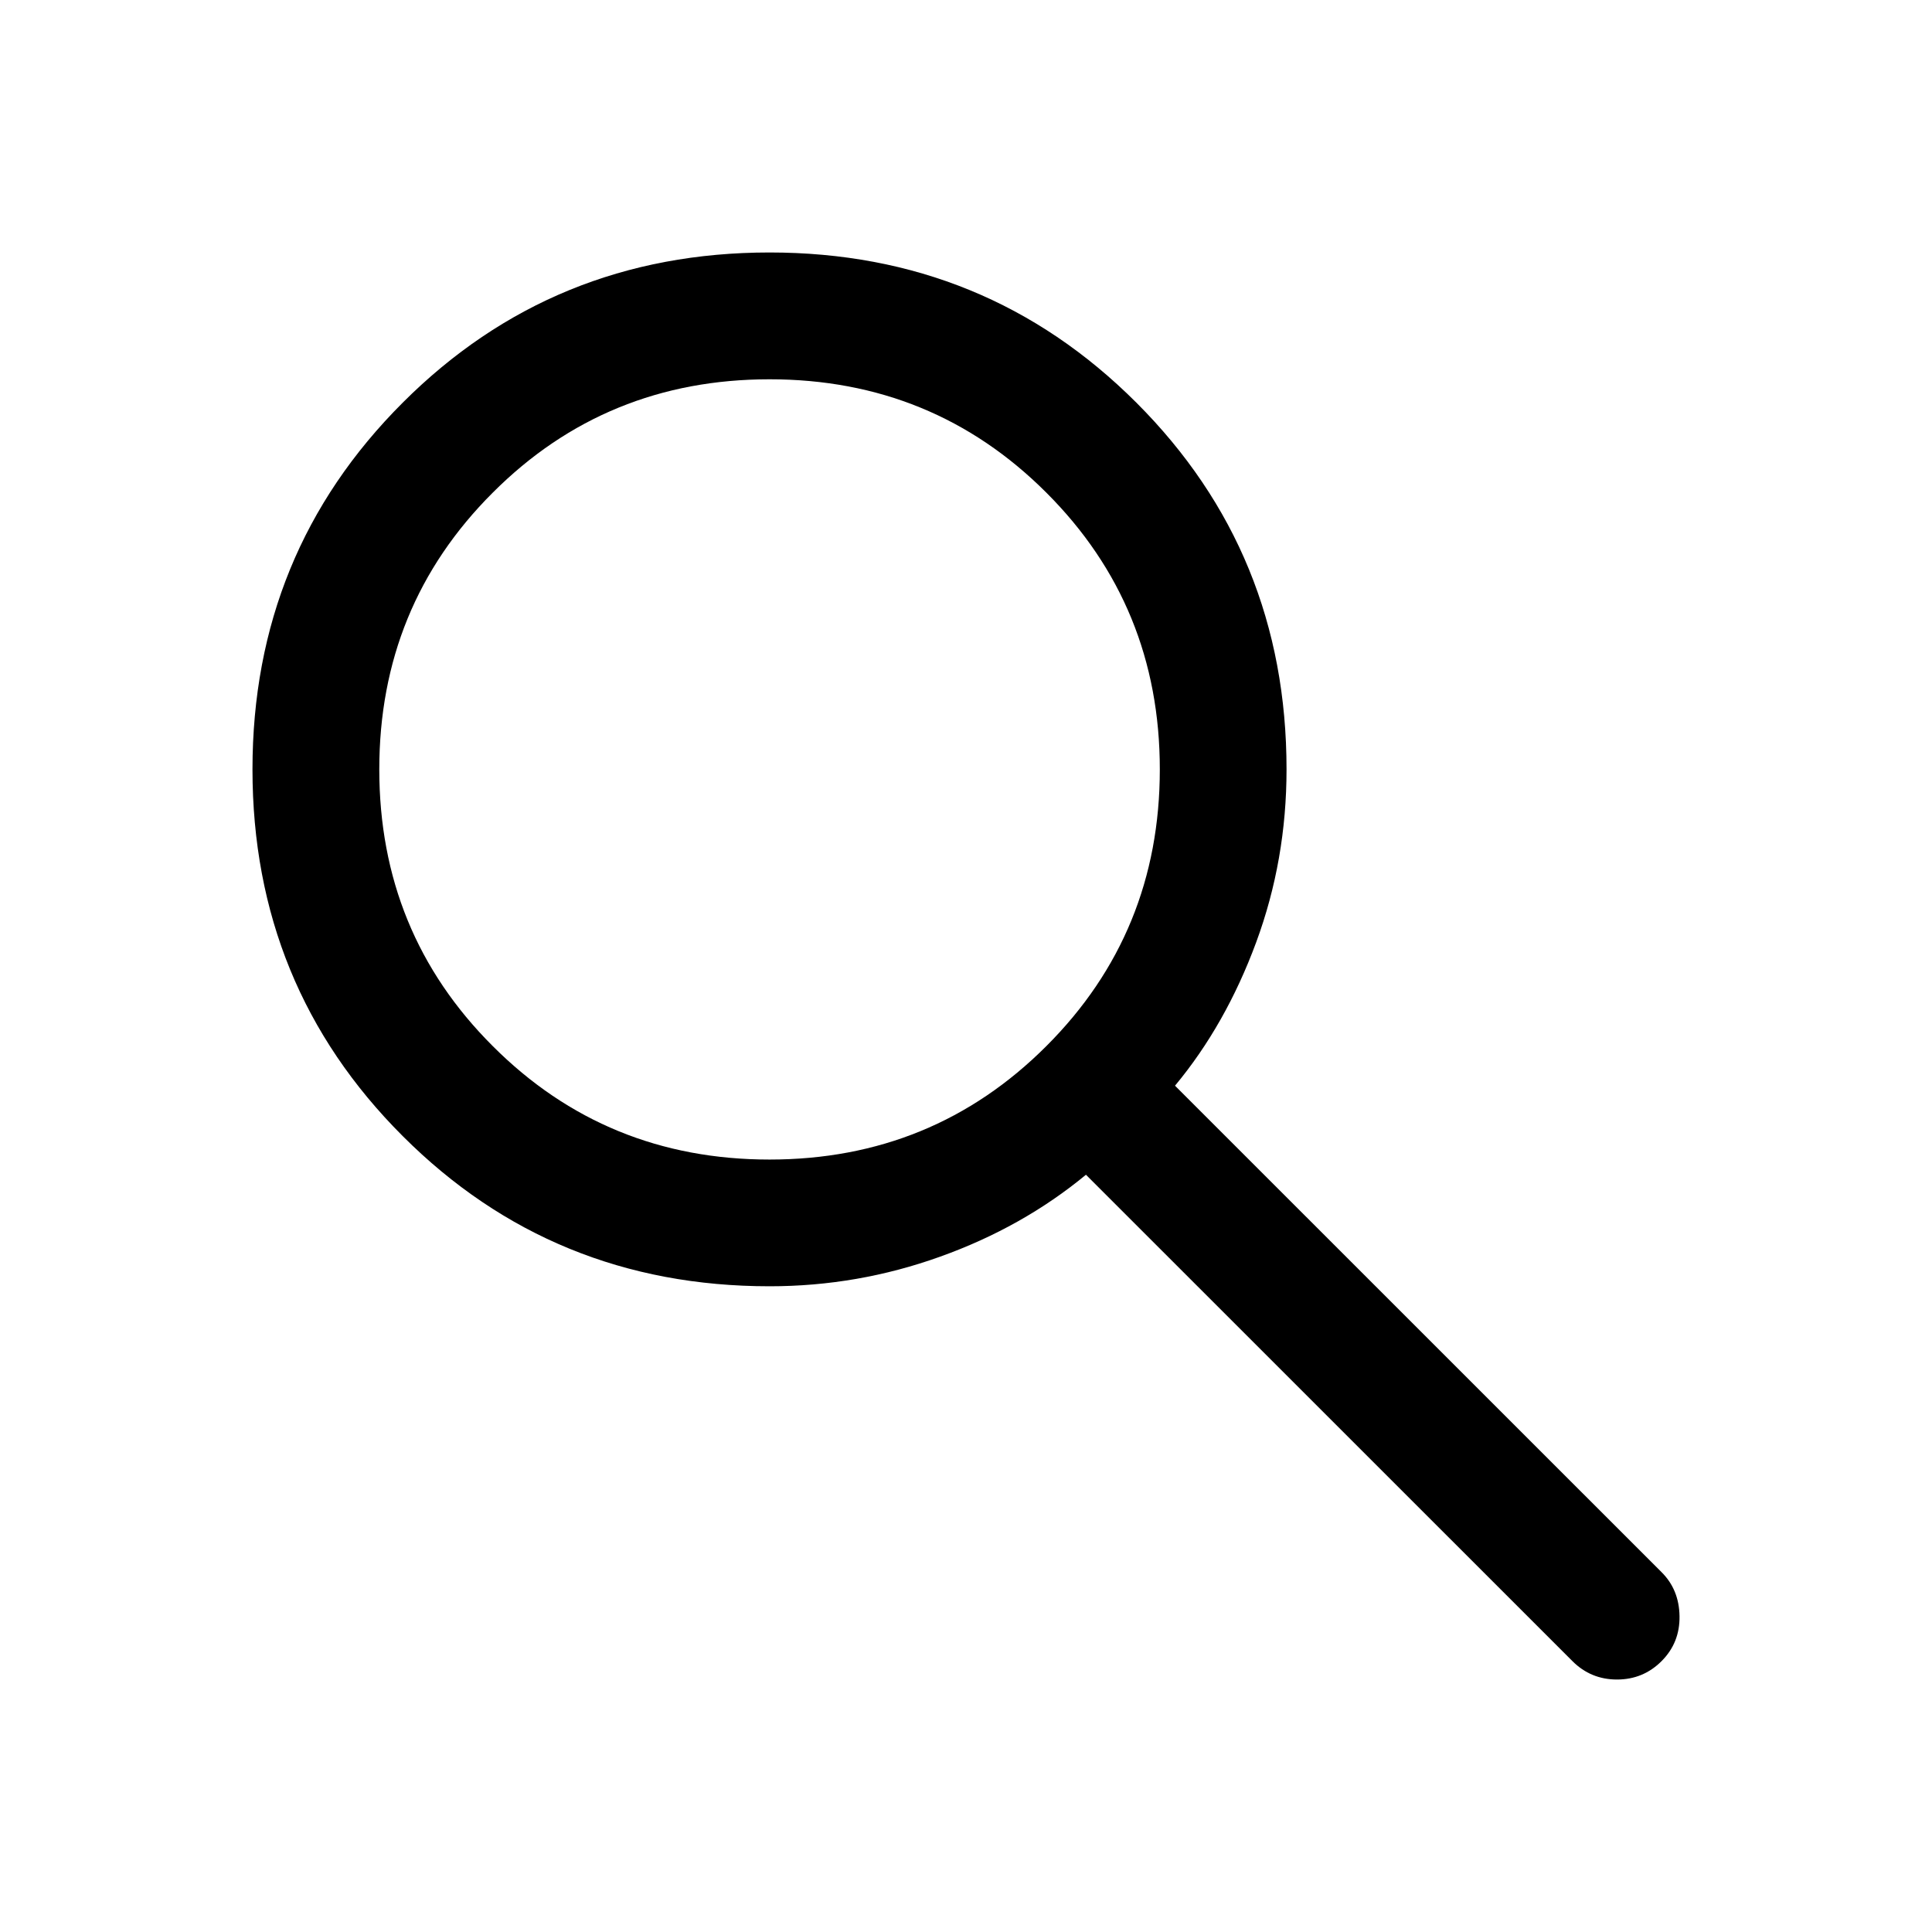
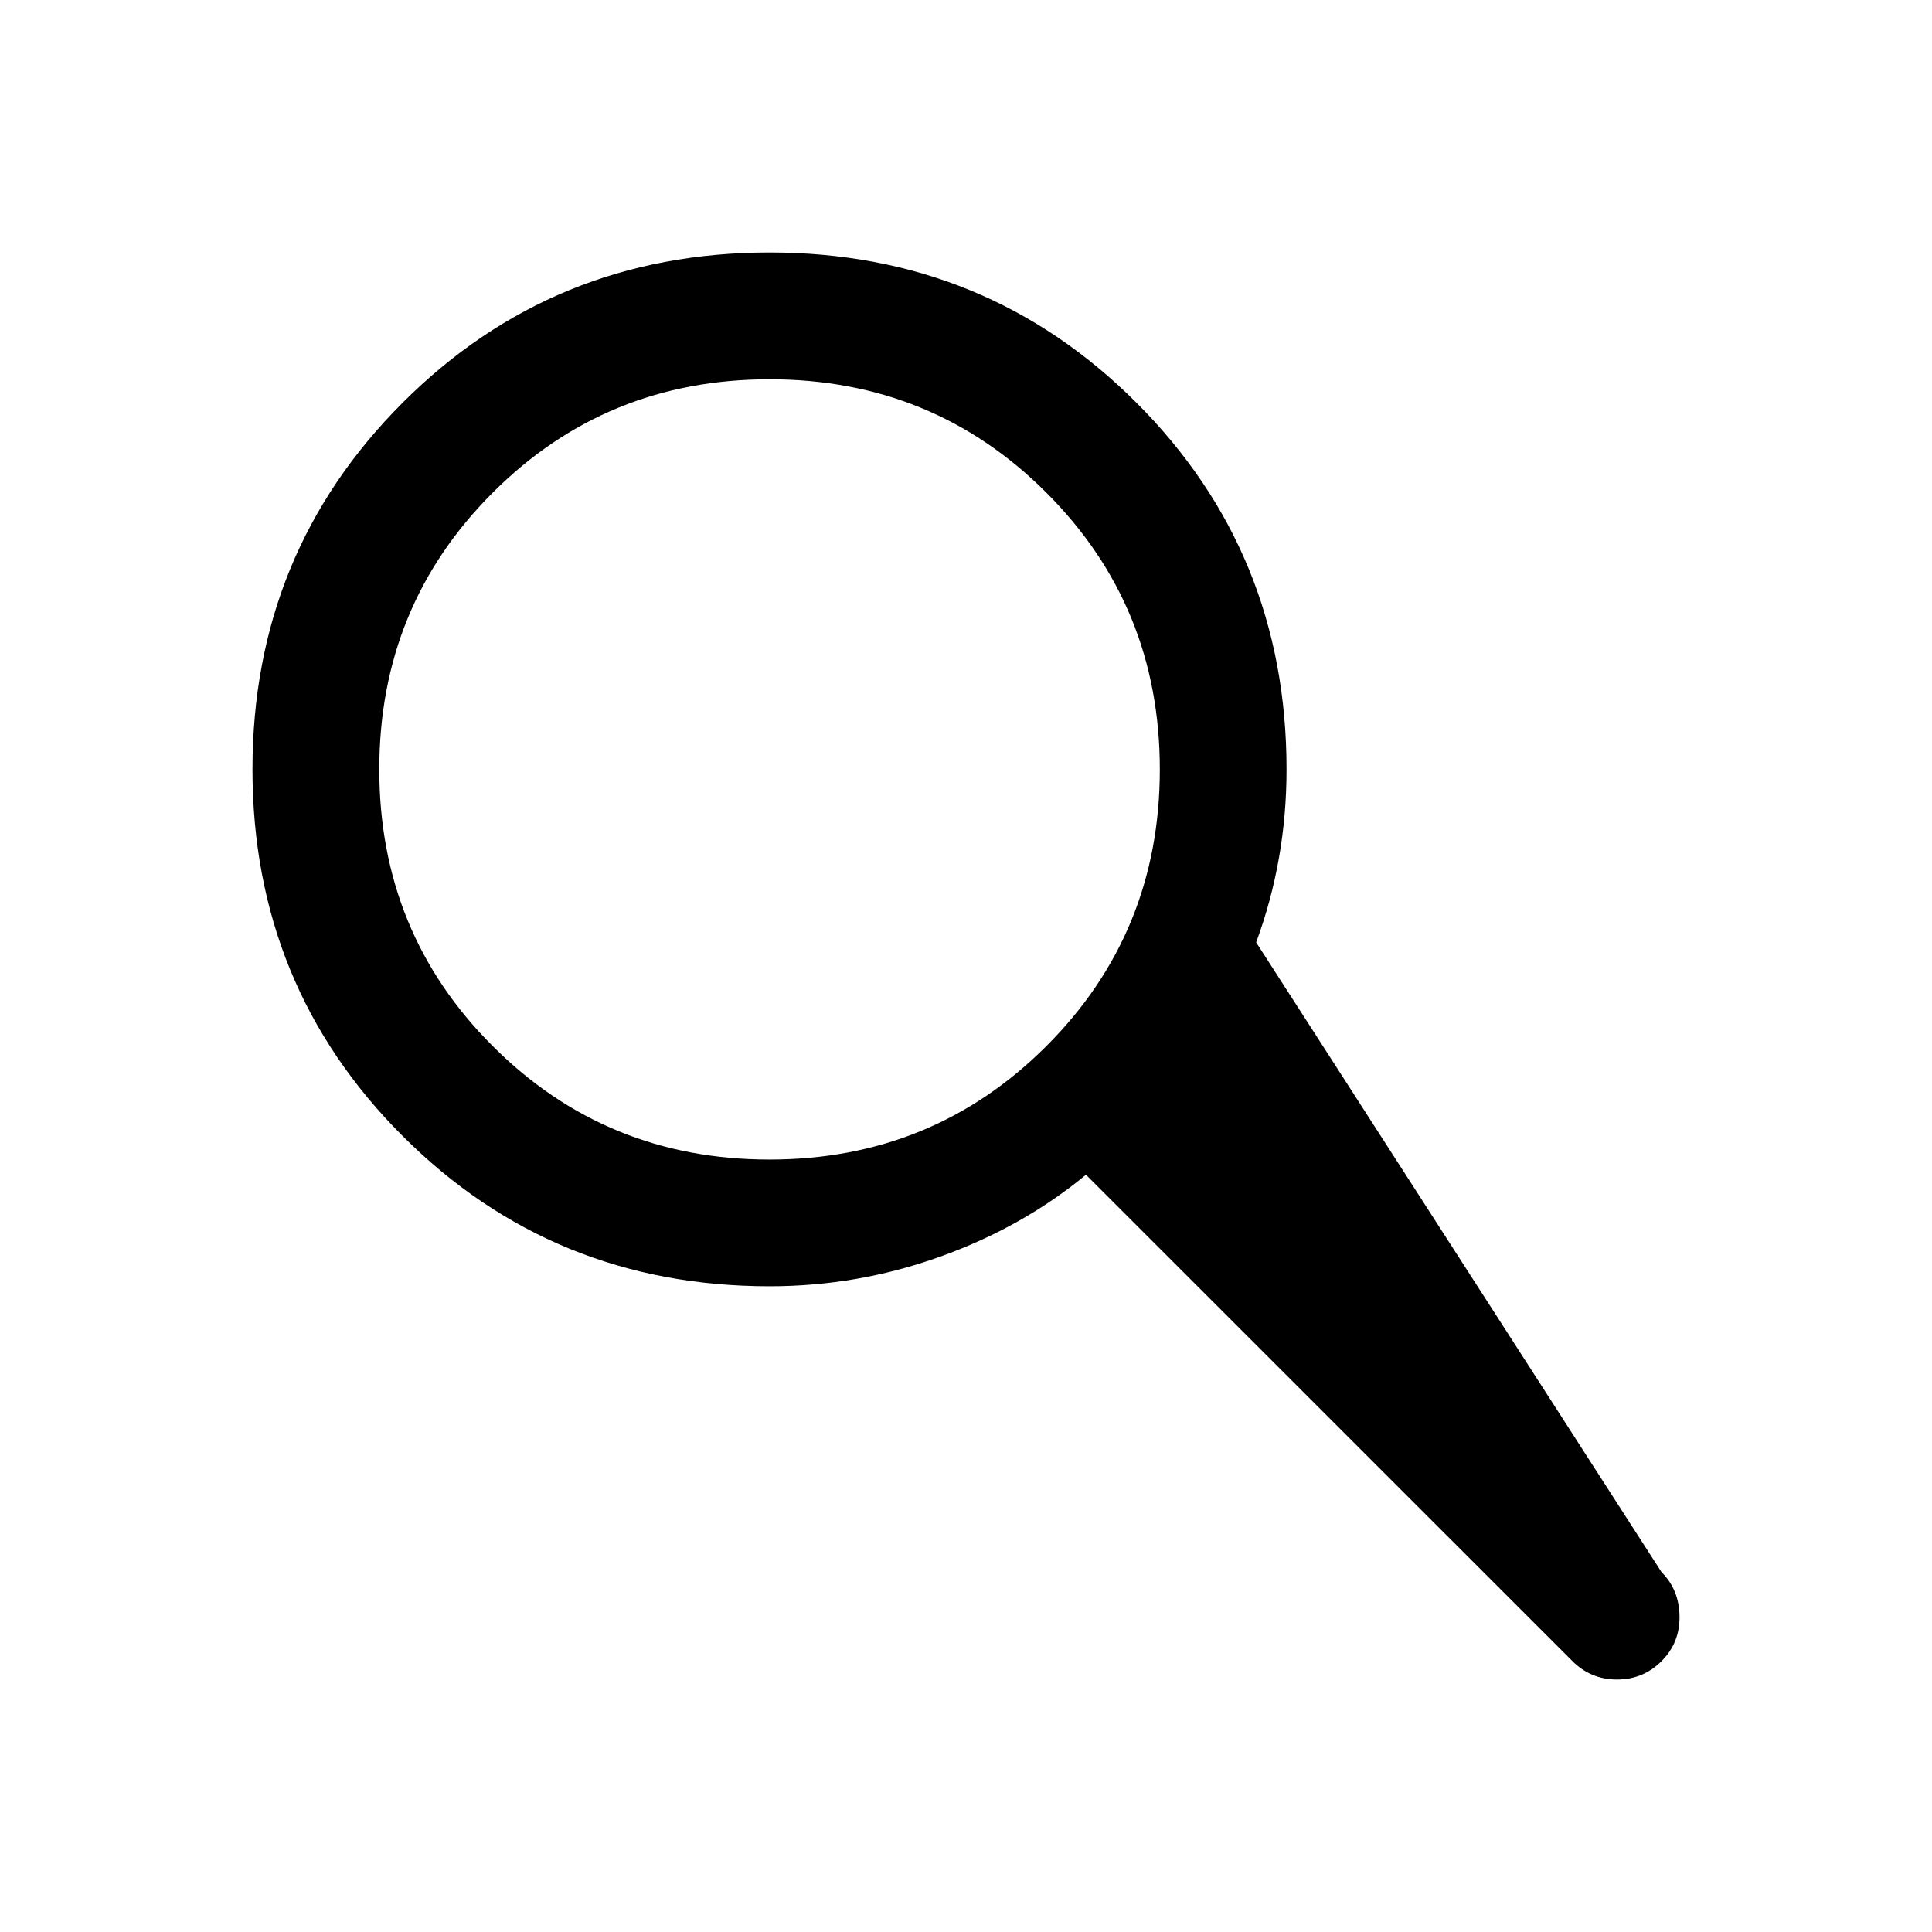
<svg xmlns="http://www.w3.org/2000/svg" width="22" height="22" viewBox="0 0 22 22" fill="none">
  <g id="ic_search">
-     <path id="Vector" d="M8.763 14.647C7.119 14.647 5.726 14.077 4.586 12.937C3.445 11.797 2.875 10.405 2.875 8.761C2.875 7.117 3.445 5.725 4.586 4.585C5.726 3.445 7.119 2.875 8.763 2.875C10.407 2.875 11.799 3.445 12.94 4.585C14.08 5.725 14.65 7.117 14.65 8.761C14.65 9.449 14.535 10.105 14.304 10.731C14.073 11.356 13.765 11.9 13.38 12.363L18.92 17.902C19.054 18.035 19.122 18.202 19.125 18.404C19.128 18.606 19.06 18.776 18.92 18.916C18.781 19.055 18.612 19.125 18.413 19.125C18.214 19.125 18.045 19.055 17.906 18.916L12.366 13.377C11.884 13.775 11.331 14.086 10.705 14.31C10.079 14.535 9.432 14.647 8.763 14.647ZM8.763 13.204C10.003 13.204 11.054 12.773 11.915 11.912C12.776 11.052 13.207 10.001 13.207 8.761C13.207 7.521 12.776 6.47 11.915 5.61C11.054 4.749 10.003 4.319 8.763 4.319C7.522 4.319 6.471 4.749 5.611 5.61C4.749 6.47 4.319 7.521 4.319 8.761C4.319 10.001 4.749 11.052 5.611 11.912C6.471 12.773 7.522 13.204 8.763 13.204Z" fill="black" />
+     <path id="Vector" d="M8.763 14.647C7.119 14.647 5.726 14.077 4.586 12.937C3.445 11.797 2.875 10.405 2.875 8.761C2.875 7.117 3.445 5.725 4.586 4.585C5.726 3.445 7.119 2.875 8.763 2.875C10.407 2.875 11.799 3.445 12.94 4.585C14.08 5.725 14.65 7.117 14.65 8.761C14.65 9.449 14.535 10.105 14.304 10.731L18.92 17.902C19.054 18.035 19.122 18.202 19.125 18.404C19.128 18.606 19.06 18.776 18.92 18.916C18.781 19.055 18.612 19.125 18.413 19.125C18.214 19.125 18.045 19.055 17.906 18.916L12.366 13.377C11.884 13.775 11.331 14.086 10.705 14.31C10.079 14.535 9.432 14.647 8.763 14.647ZM8.763 13.204C10.003 13.204 11.054 12.773 11.915 11.912C12.776 11.052 13.207 10.001 13.207 8.761C13.207 7.521 12.776 6.47 11.915 5.61C11.054 4.749 10.003 4.319 8.763 4.319C7.522 4.319 6.471 4.749 5.611 5.61C4.749 6.47 4.319 7.521 4.319 8.761C4.319 10.001 4.749 11.052 5.611 11.912C6.471 12.773 7.522 13.204 8.763 13.204Z" fill="black" />
  </g>
</svg>